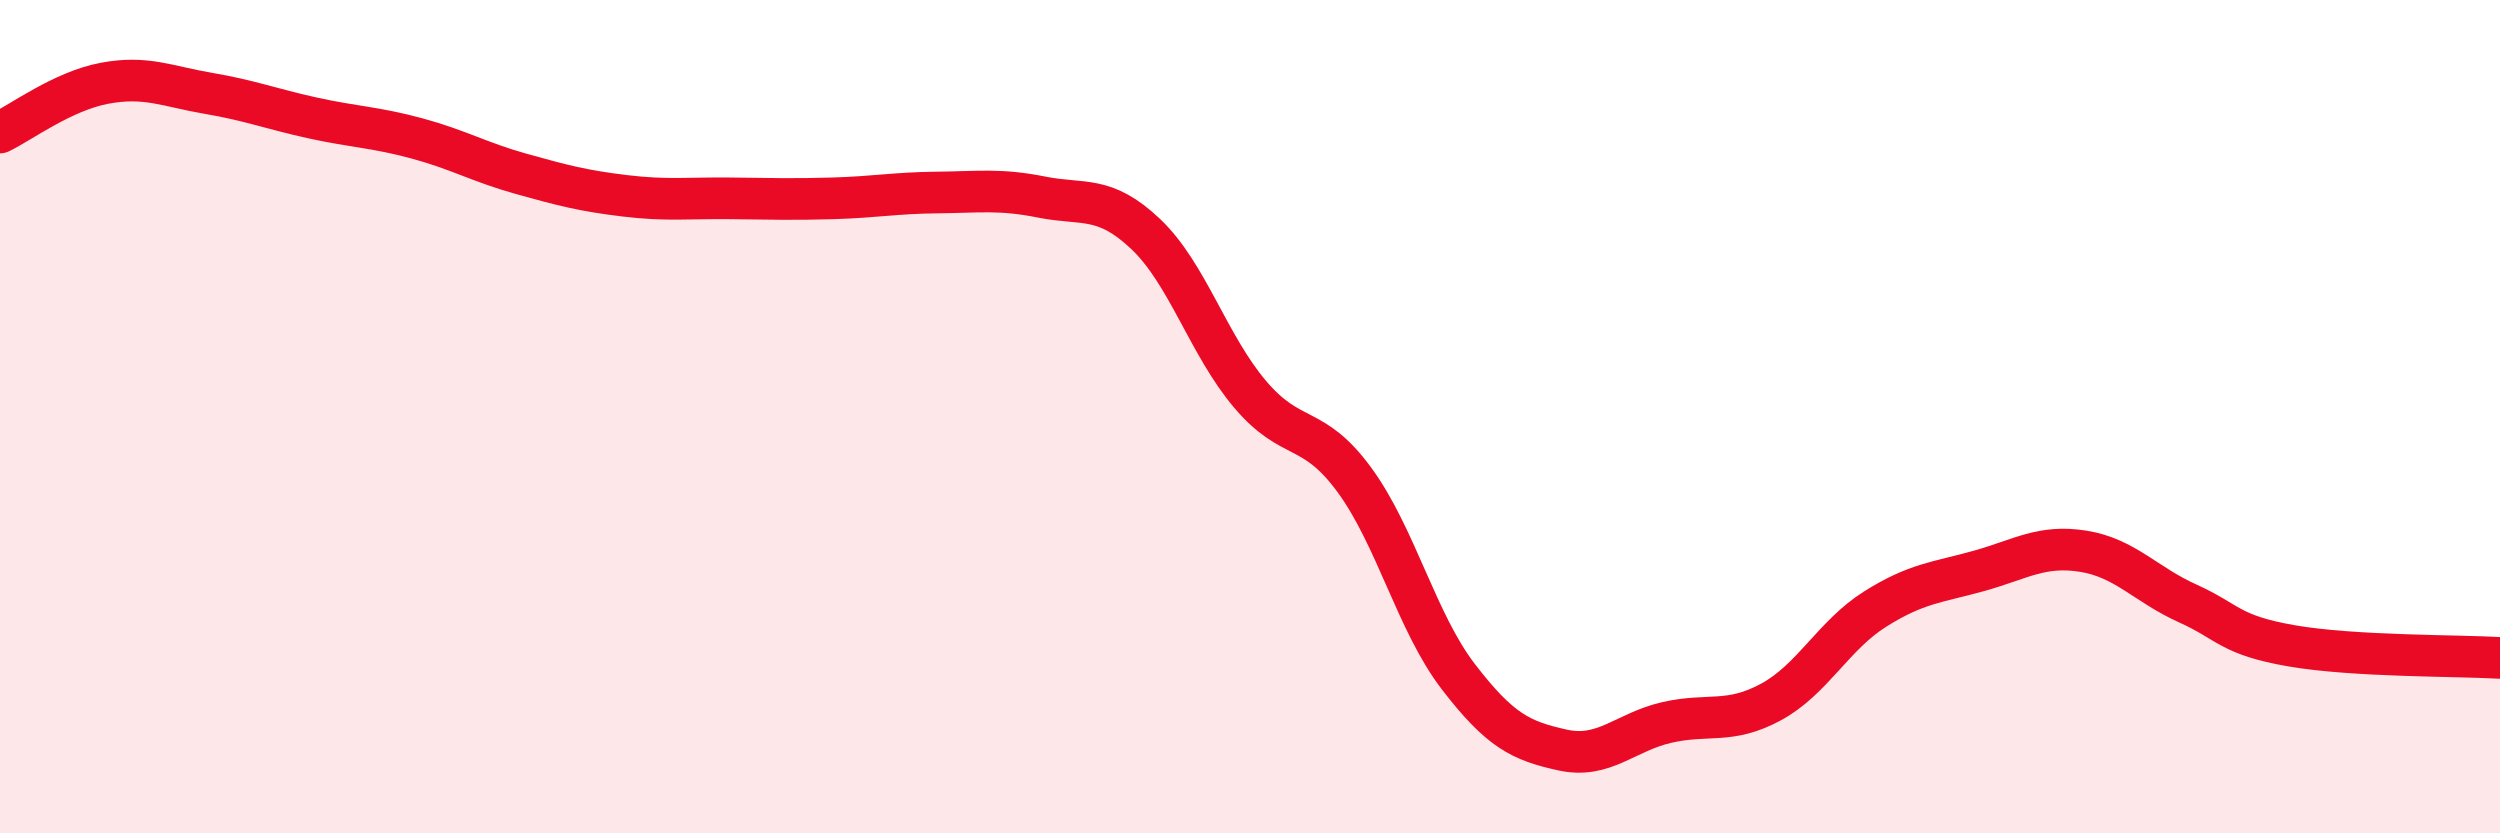
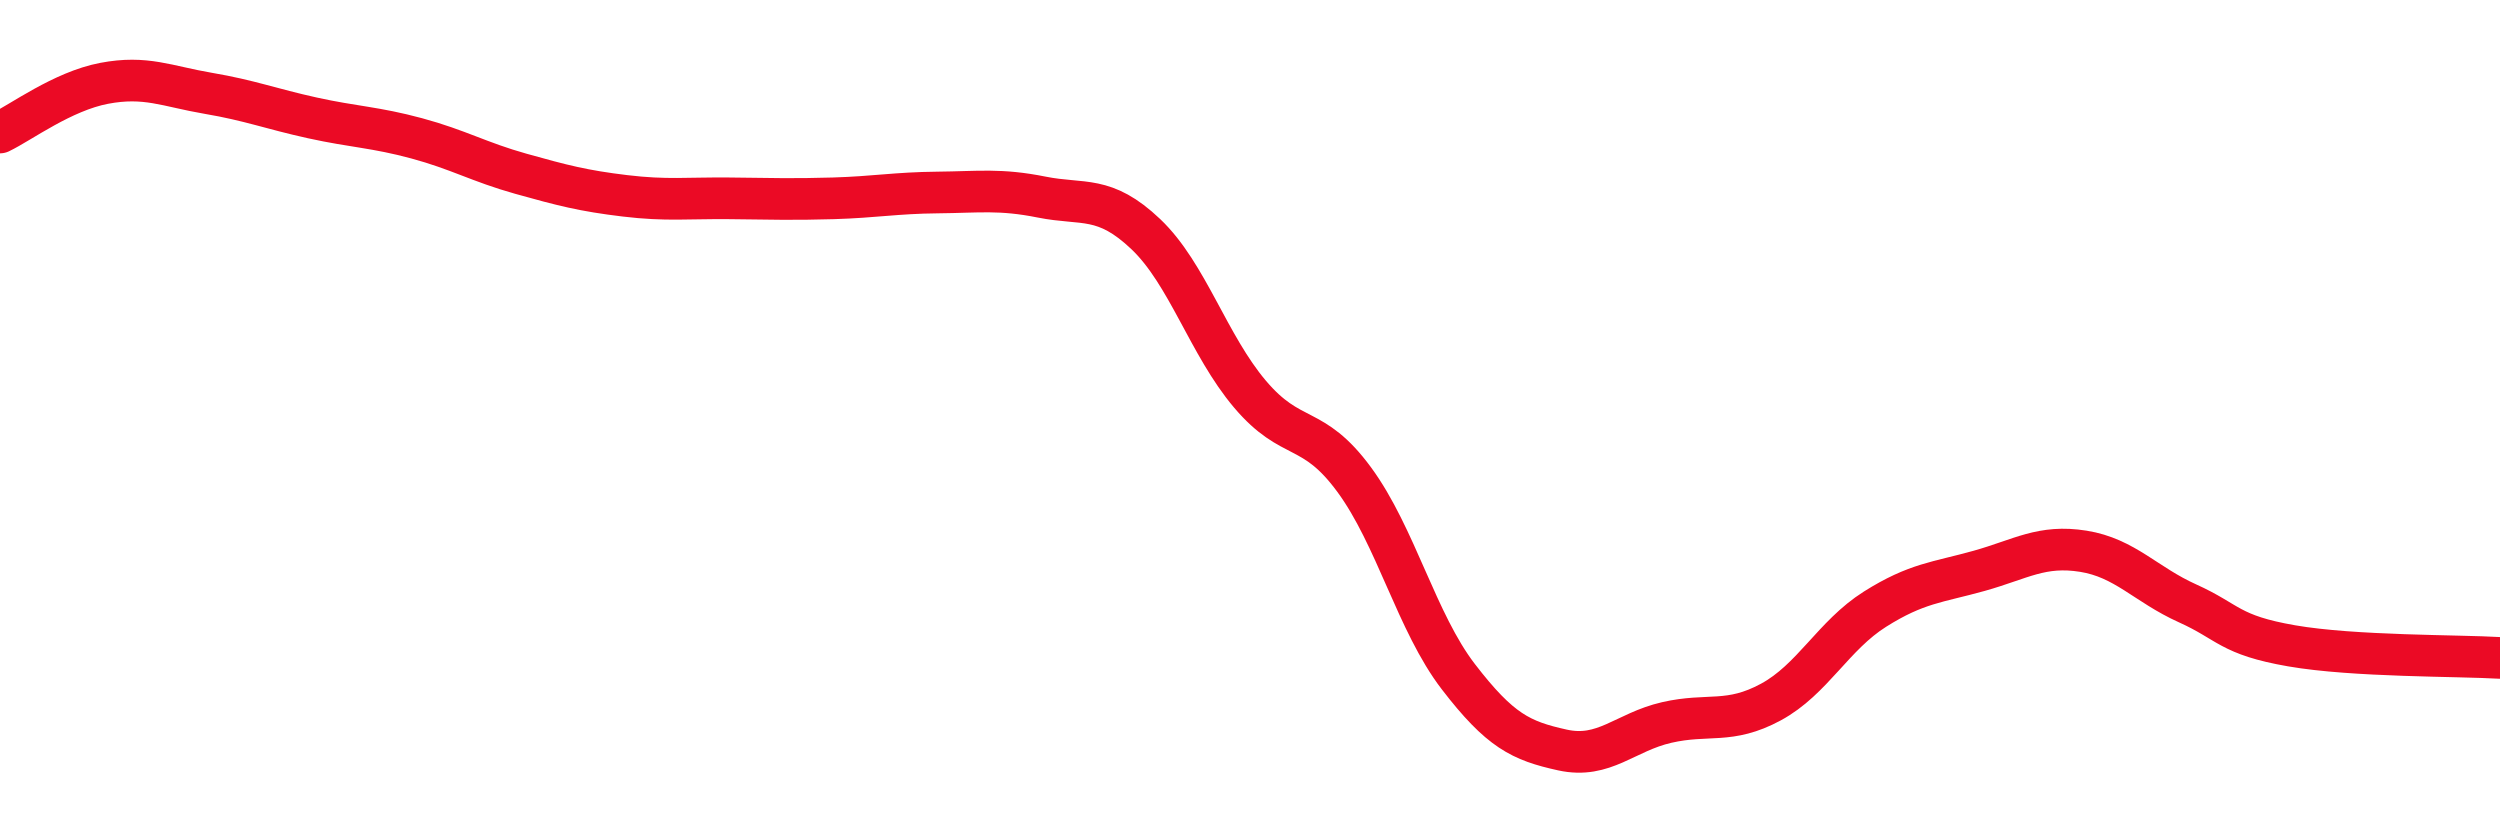
<svg xmlns="http://www.w3.org/2000/svg" width="60" height="20" viewBox="0 0 60 20">
-   <path d="M 0,3.18 C 0.5,2.94 1.5,2.19 2.5,2 C 3.5,1.81 4,2.07 5,2.24 C 6,2.41 6.5,2.61 7.5,2.83 C 8.5,3.05 9,3.05 10,3.32 C 11,3.59 11.5,3.89 12.5,4.17 C 13.5,4.45 14,4.58 15,4.7 C 16,4.82 16.5,4.75 17.5,4.76 C 18.5,4.77 19,4.79 20,4.76 C 21,4.73 21.5,4.63 22.5,4.62 C 23.5,4.61 24,4.53 25,4.73 C 26,4.93 26.5,4.67 27.5,5.62 C 28.5,6.57 29,8.28 30,9.46 C 31,10.64 31.5,10.15 32.5,11.51 C 33.5,12.87 34,14.94 35,16.24 C 36,17.54 36.5,17.78 37.5,18 C 38.5,18.22 39,17.57 40,17.34 C 41,17.11 41.5,17.39 42.5,16.85 C 43.5,16.31 44,15.25 45,14.62 C 46,13.99 46.5,13.98 47.5,13.7 C 48.5,13.42 49,13.07 50,13.23 C 51,13.39 51.5,14.03 52.5,14.48 C 53.5,14.93 53.5,15.24 55,15.5 C 56.5,15.76 59,15.73 60,15.79L60 20L0 20Z" fill="#EB0A25" opacity="0.1" stroke-linecap="round" stroke-linejoin="round" />
  <path d="M 0,3.18 C 0.5,2.94 1.5,2.19 2.5,2 C 3.5,1.81 4,2.07 5,2.24 C 6,2.41 6.5,2.61 7.5,2.83 C 8.5,3.05 9,3.05 10,3.32 C 11,3.59 11.5,3.89 12.5,4.17 C 13.5,4.45 14,4.58 15,4.7 C 16,4.82 16.5,4.75 17.5,4.76 C 18.5,4.77 19,4.79 20,4.76 C 21,4.73 21.5,4.63 22.5,4.62 C 23.5,4.61 24,4.53 25,4.73 C 26,4.93 26.5,4.67 27.5,5.62 C 28.5,6.57 29,8.28 30,9.46 C 31,10.64 31.5,10.15 32.5,11.51 C 33.5,12.87 34,14.94 35,16.24 C 36,17.54 36.5,17.78 37.5,18 C 38.5,18.22 39,17.57 40,17.34 C 41,17.11 41.5,17.39 42.5,16.85 C 43.5,16.31 44,15.25 45,14.62 C 46,13.99 46.5,13.98 47.5,13.7 C 48.5,13.42 49,13.07 50,13.23 C 51,13.39 51.5,14.03 52.5,14.48 C 53.5,14.93 53.5,15.24 55,15.5 C 56.5,15.76 59,15.73 60,15.79" stroke="#EB0A25" stroke-width="1" fill="none" stroke-linecap="round" stroke-linejoin="round" />
</svg>